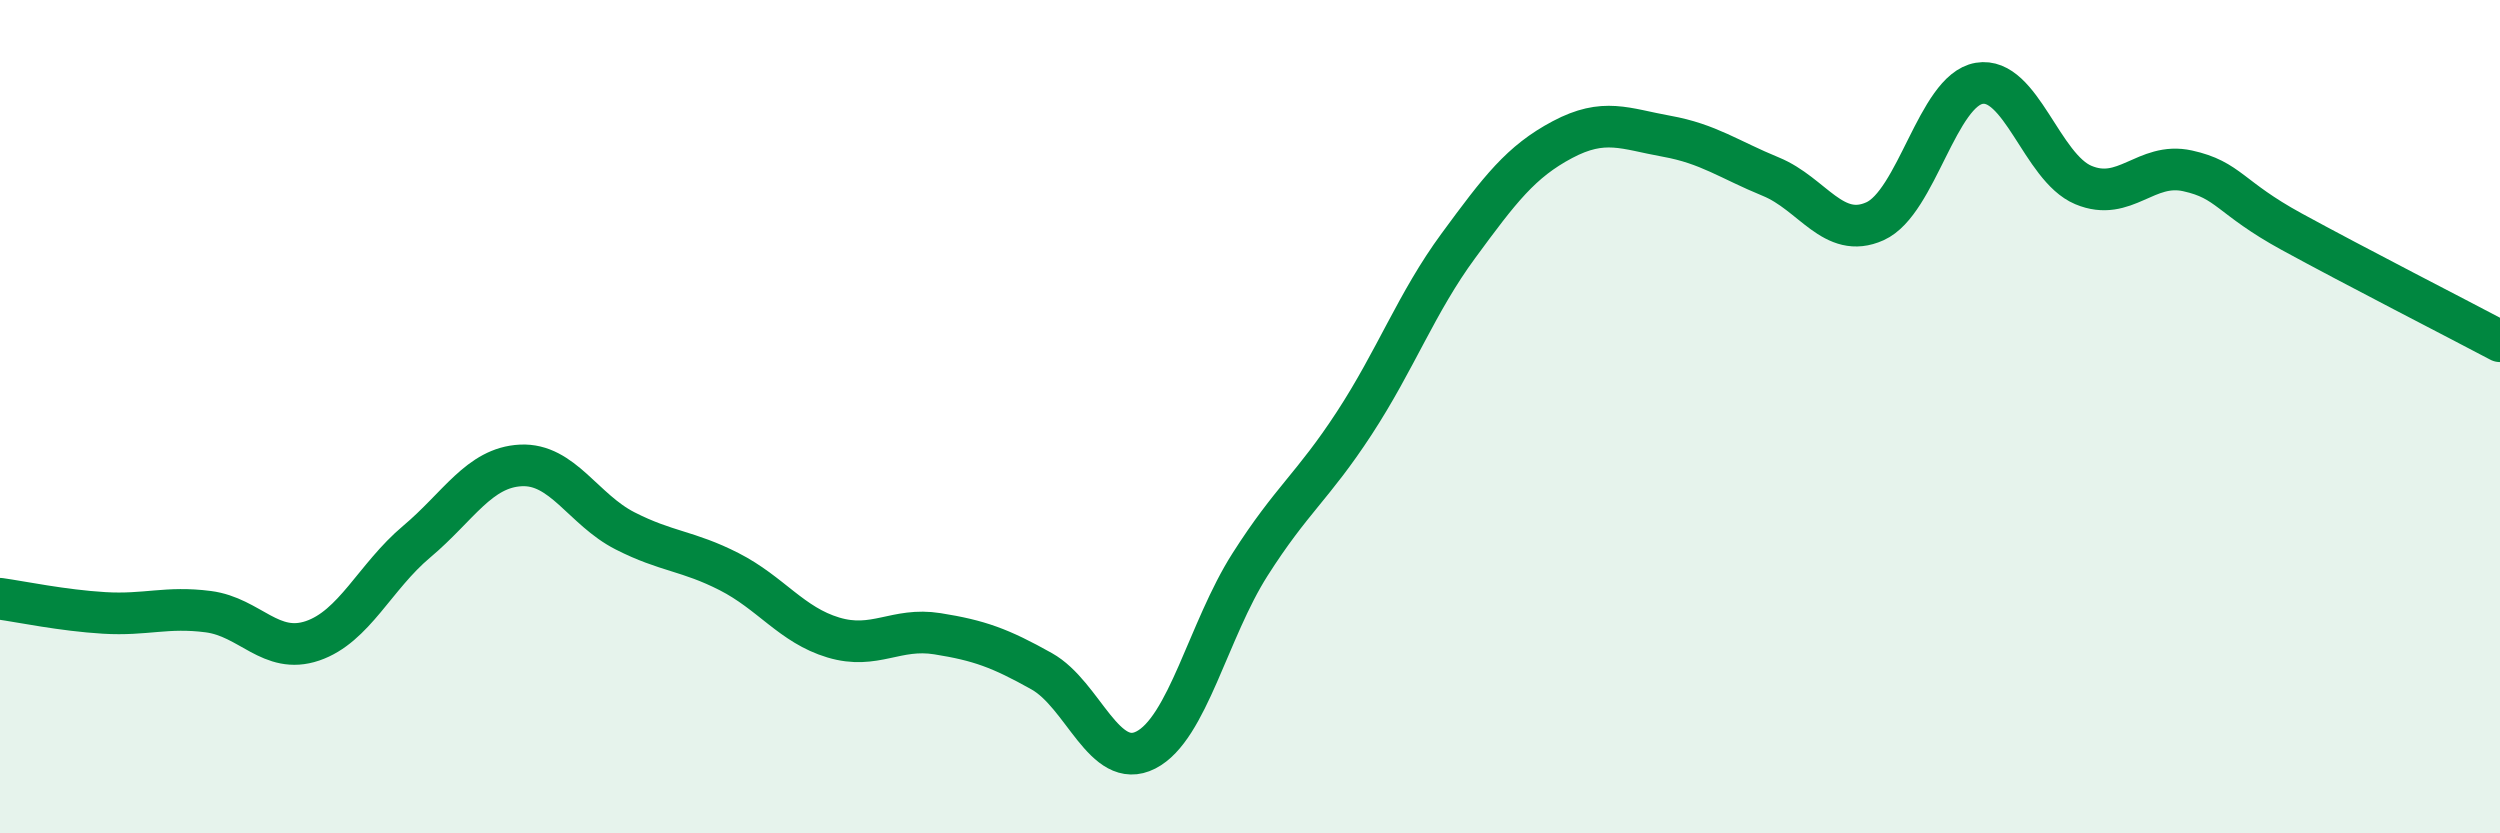
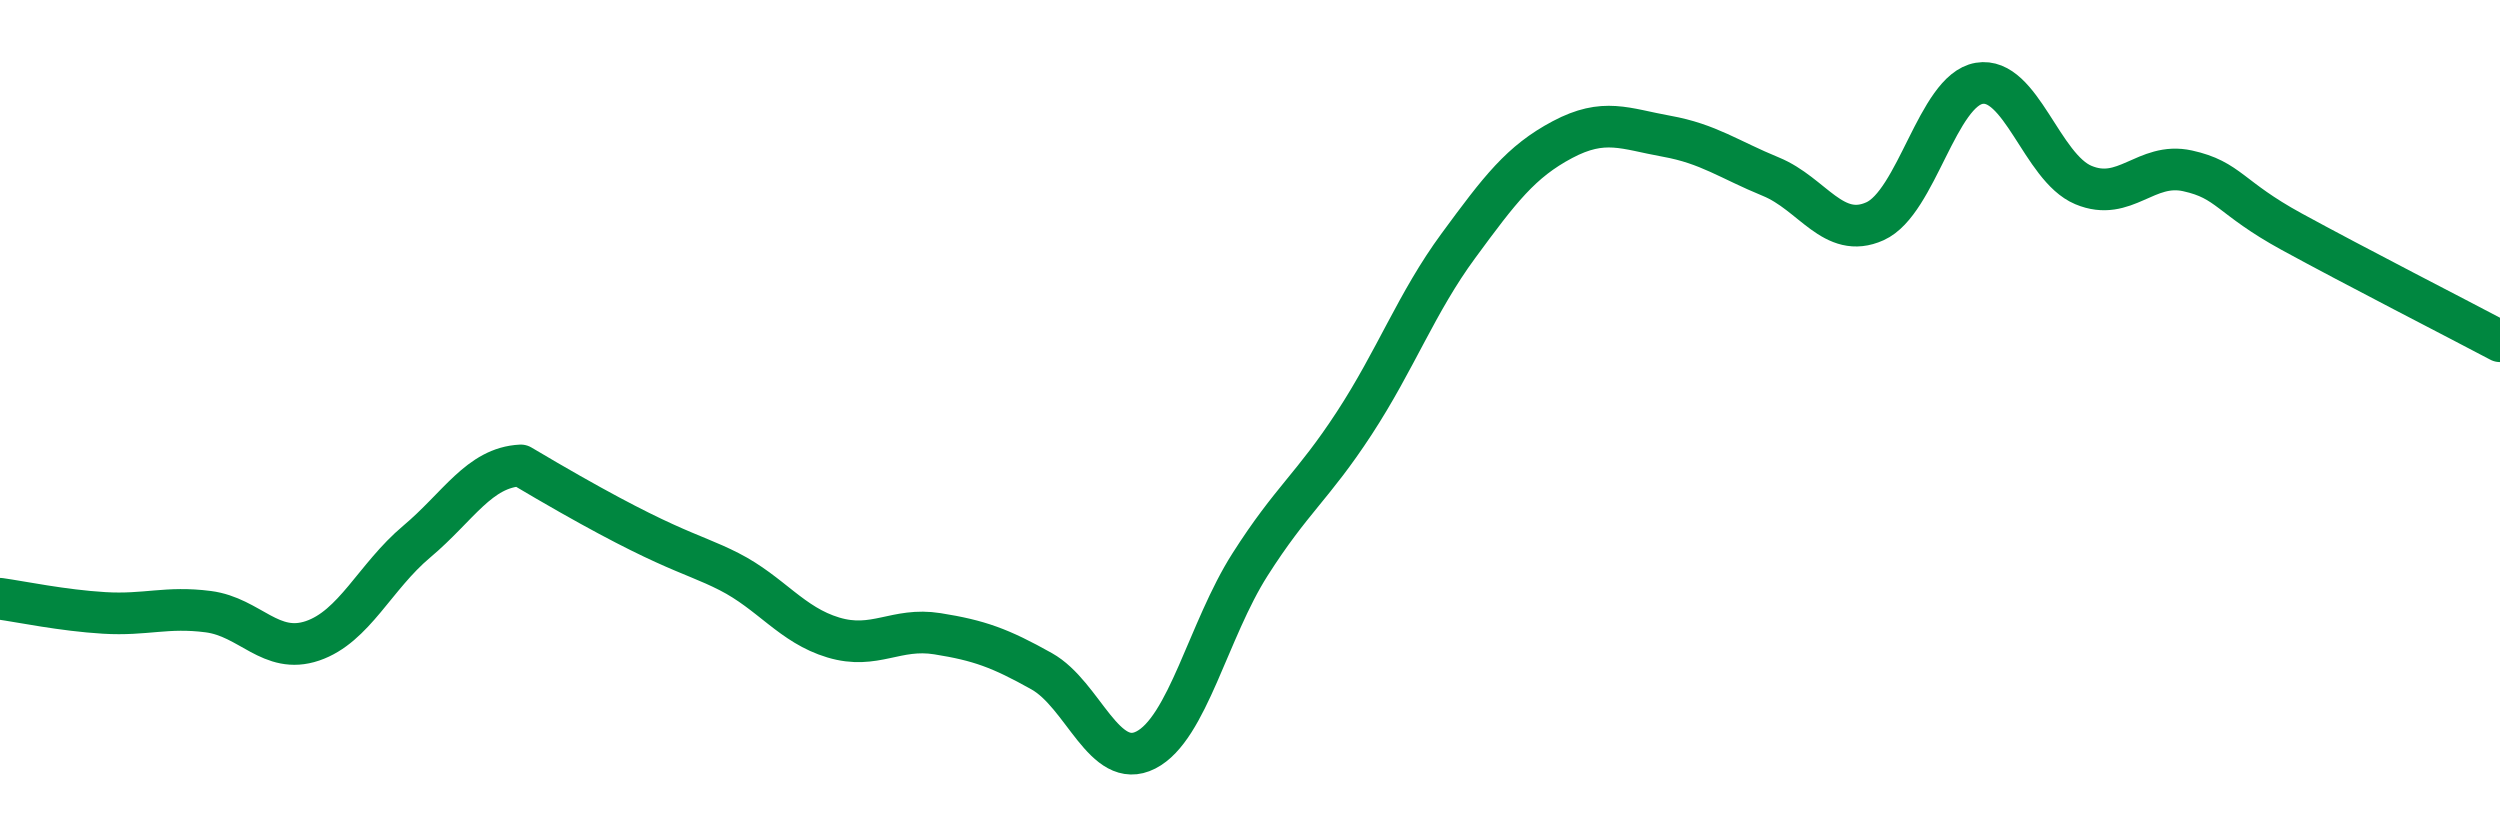
<svg xmlns="http://www.w3.org/2000/svg" width="60" height="20" viewBox="0 0 60 20">
-   <path d="M 0,14.37 C 0.5,14.44 1.5,14.65 2.5,14.71 C 3.5,14.77 4,14.55 5,14.68 C 6,14.81 6.5,15.72 7.5,15.38 C 8.5,15.04 9,13.84 10,13 C 11,12.16 11.5,11.22 12.5,11.17 C 13.5,11.12 14,12.23 15,12.74 C 16,13.25 16.5,13.21 17.5,13.72 C 18.5,14.23 19,15 20,15.3 C 21,15.6 21.5,15.05 22.5,15.21 C 23.5,15.37 24,15.55 25,16.11 C 26,16.67 26.5,18.51 27.5,18 C 28.5,17.49 29,15.12 30,13.55 C 31,11.98 31.5,11.69 32.5,10.16 C 33.5,8.63 34,7.26 35,5.9 C 36,4.54 36.5,3.88 37.5,3.35 C 38.5,2.82 39,3.09 40,3.27 C 41,3.45 41.5,3.83 42.5,4.24 C 43.5,4.65 44,5.76 45,5.31 C 46,4.86 46.5,2.17 47.5,2 C 48.5,1.83 49,4.02 50,4.44 C 51,4.86 51.5,3.88 52.5,4.1 C 53.5,4.32 53.5,4.74 55,5.56 C 56.5,6.38 59,7.66 60,8.19L60 20L0 20Z" fill="#008740" opacity="0.1" stroke-linecap="round" stroke-linejoin="round" />
-   <path d="M 0,14.37 C 0.5,14.44 1.5,14.65 2.5,14.71 C 3.5,14.77 4,14.55 5,14.68 C 6,14.81 6.5,15.72 7.5,15.38 C 8.5,15.04 9,13.84 10,13 C 11,12.16 11.5,11.22 12.5,11.17 C 13.5,11.12 14,12.23 15,12.74 C 16,13.25 16.5,13.21 17.5,13.72 C 18.5,14.23 19,15 20,15.3 C 21,15.6 21.5,15.05 22.5,15.21 C 23.5,15.37 24,15.55 25,16.11 C 26,16.67 26.5,18.51 27.5,18 C 28.5,17.49 29,15.12 30,13.55 C 31,11.98 31.5,11.69 32.5,10.16 C 33.5,8.63 34,7.26 35,5.9 C 36,4.54 36.5,3.88 37.5,3.35 C 38.5,2.82 39,3.09 40,3.27 C 41,3.45 41.5,3.83 42.5,4.24 C 43.5,4.65 44,5.76 45,5.31 C 46,4.86 46.5,2.17 47.5,2 C 48.5,1.83 49,4.02 50,4.44 C 51,4.86 51.5,3.88 52.5,4.1 C 53.5,4.32 53.5,4.74 55,5.56 C 56.5,6.38 59,7.66 60,8.19" stroke="#008740" stroke-width="1" fill="none" stroke-linecap="round" stroke-linejoin="round" />
+   <path d="M 0,14.37 C 0.5,14.44 1.5,14.65 2.5,14.71 C 3.5,14.77 4,14.55 5,14.68 C 6,14.81 6.5,15.72 7.5,15.38 C 8.5,15.04 9,13.84 10,13 C 11,12.16 11.5,11.22 12.5,11.17 C 16,13.25 16.5,13.21 17.5,13.72 C 18.5,14.23 19,15 20,15.3 C 21,15.6 21.5,15.05 22.5,15.21 C 23.5,15.37 24,15.55 25,16.11 C 26,16.67 26.5,18.51 27.5,18 C 28.5,17.49 29,15.12 30,13.55 C 31,11.98 31.5,11.69 32.5,10.16 C 33.5,8.63 34,7.26 35,5.9 C 36,4.54 36.5,3.88 37.5,3.35 C 38.5,2.82 39,3.09 40,3.27 C 41,3.45 41.5,3.83 42.5,4.24 C 43.5,4.65 44,5.76 45,5.31 C 46,4.86 46.5,2.17 47.5,2 C 48.5,1.83 49,4.02 50,4.44 C 51,4.86 51.5,3.88 52.5,4.1 C 53.5,4.32 53.5,4.74 55,5.56 C 56.5,6.38 59,7.66 60,8.19" stroke="#008740" stroke-width="1" fill="none" stroke-linecap="round" stroke-linejoin="round" />
</svg>